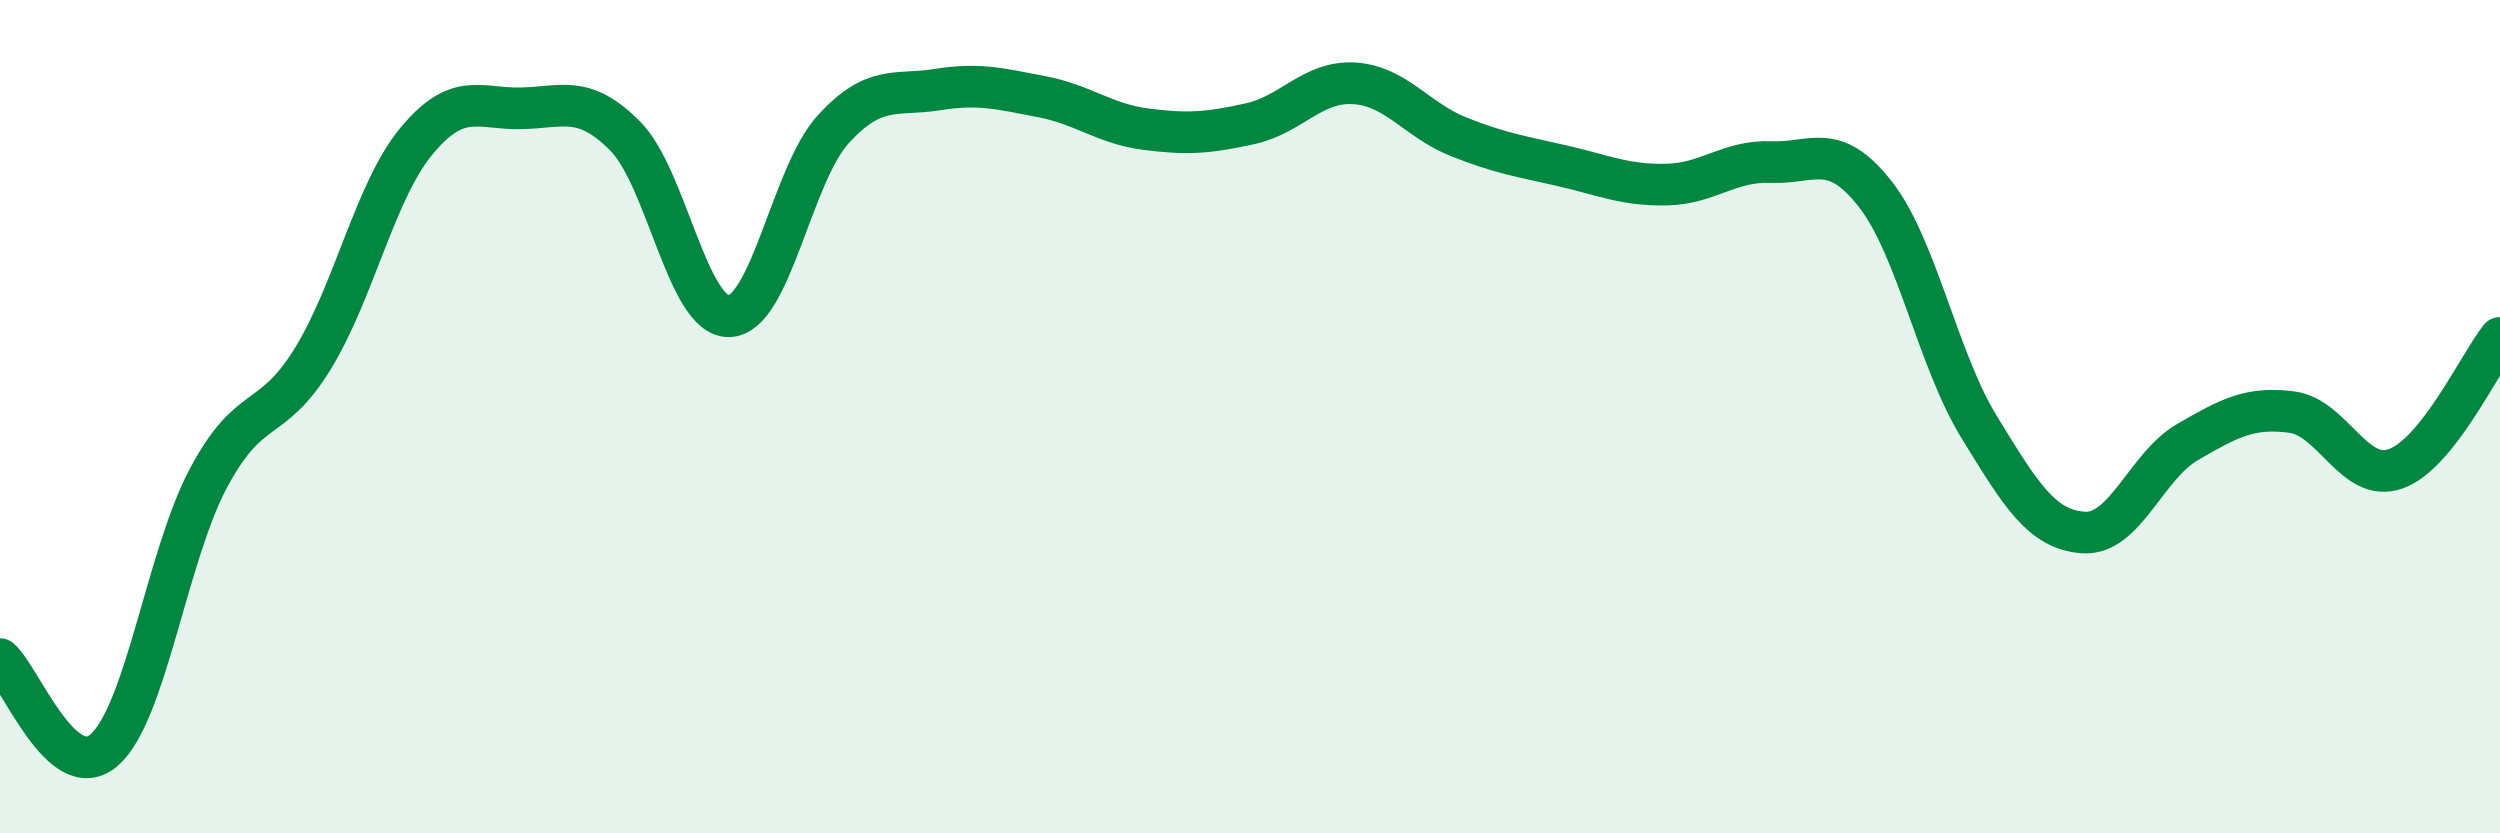
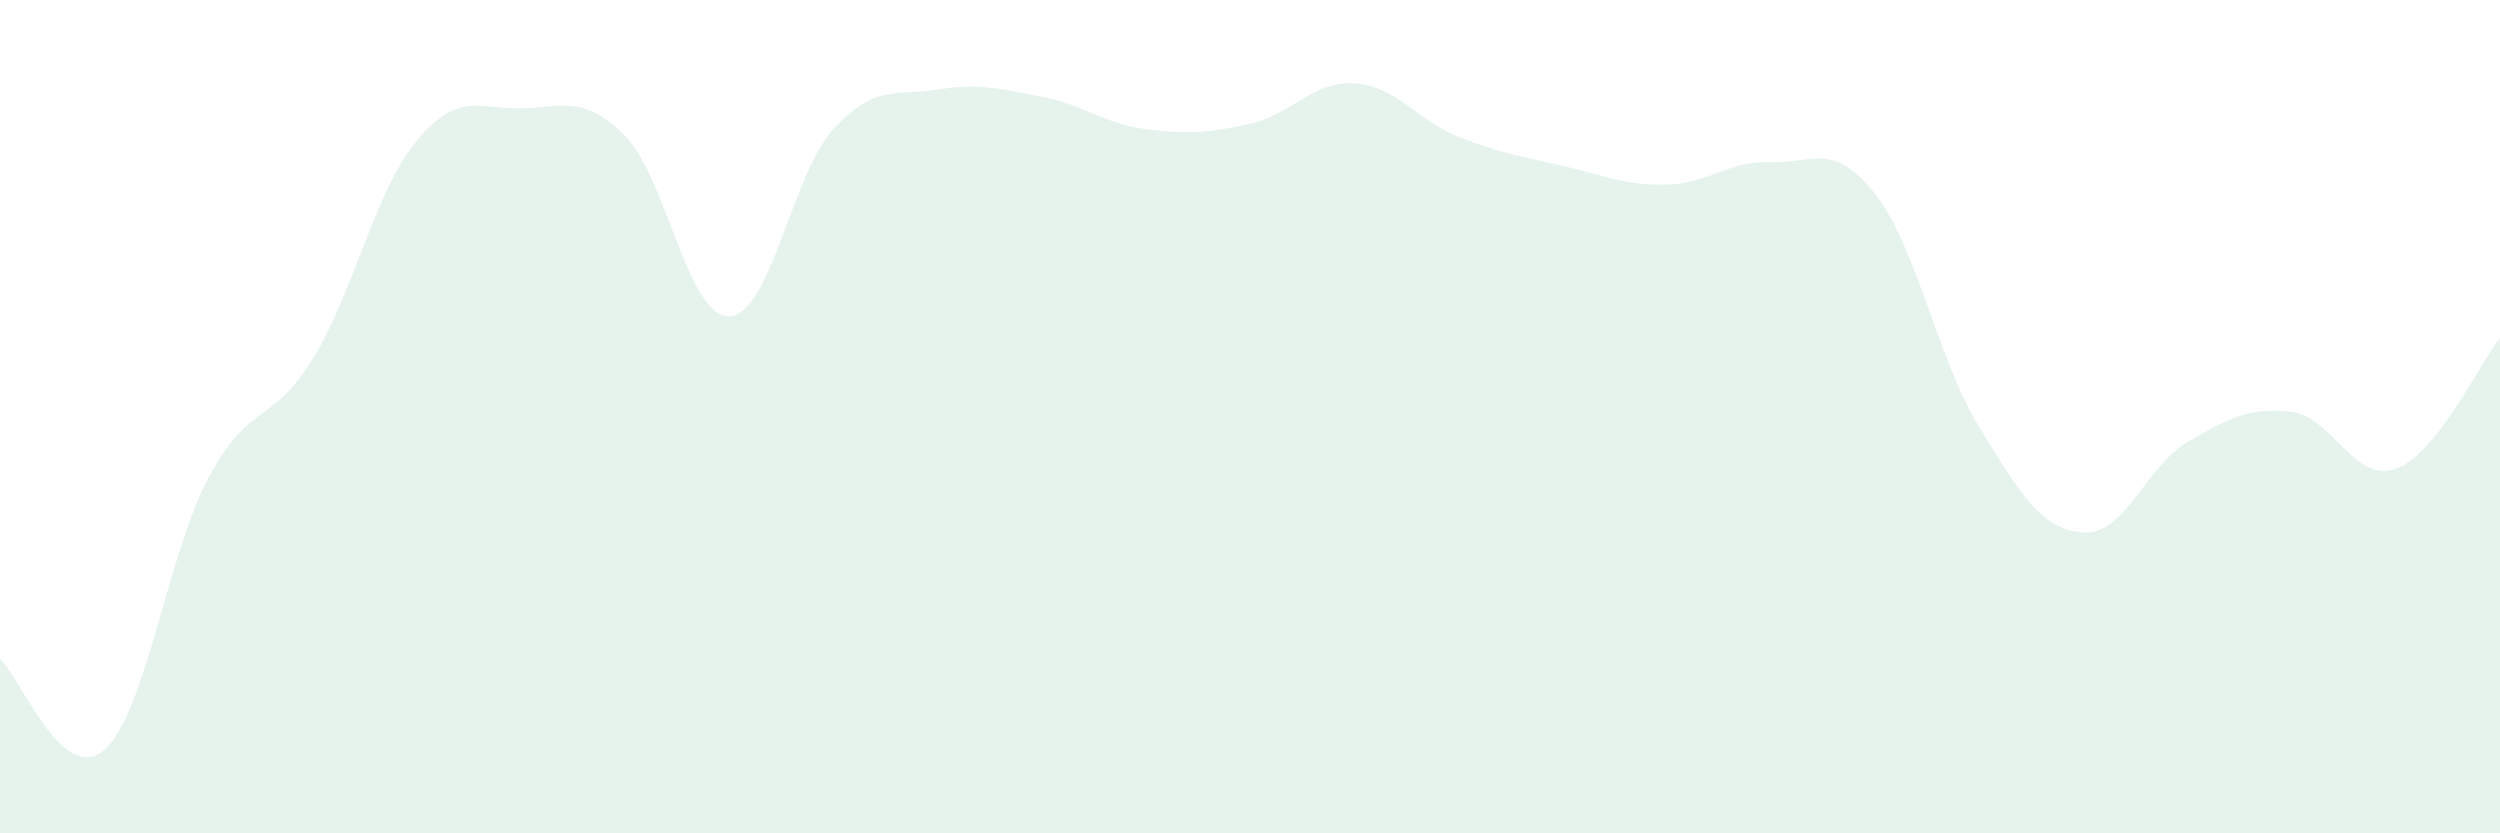
<svg xmlns="http://www.w3.org/2000/svg" width="60" height="20" viewBox="0 0 60 20">
  <path d="M 0,15.82 C 0.5,16.26 1.5,18.87 2.5,18 C 3.5,17.13 4,13.36 5,11.48 C 6,9.6 6.5,10.24 7.5,8.62 C 8.5,7 9,4.58 10,3.38 C 11,2.18 11.5,2.62 12.5,2.6 C 13.5,2.58 14,2.26 15,3.26 C 16,4.26 16.5,7.62 17.5,7.59 C 18.5,7.56 19,4.19 20,3.1 C 21,2.01 21.5,2.31 22.5,2.15 C 23.5,1.99 24,2.13 25,2.32 C 26,2.51 26.5,2.97 27.5,3.1 C 28.5,3.23 29,3.19 30,2.97 C 31,2.75 31.5,1.94 32.5,2 C 33.5,2.06 34,2.88 35,3.28 C 36,3.68 36.5,3.75 37.5,3.98 C 38.5,4.21 39,4.45 40,4.43 C 41,4.41 41.5,3.85 42.5,3.89 C 43.5,3.93 44,3.38 45,4.65 C 46,5.92 46.5,8.62 47.5,10.25 C 48.5,11.88 49,12.71 50,12.78 C 51,12.85 51.5,11.19 52.5,10.61 C 53.5,10.03 54,9.76 55,9.89 C 56,10.02 56.5,11.61 57.5,11.25 C 58.5,10.89 59.5,8.74 60,8.11L60 20L0 20Z" fill="#008740" opacity="0.1" stroke-linecap="round" stroke-linejoin="round" />
-   <path d="M 0,15.82 C 0.5,16.26 1.5,18.87 2.5,18 C 3.5,17.13 4,13.36 5,11.48 C 6,9.6 6.5,10.24 7.5,8.62 C 8.5,7 9,4.58 10,3.38 C 11,2.18 11.5,2.62 12.5,2.6 C 13.5,2.58 14,2.26 15,3.26 C 16,4.26 16.5,7.62 17.5,7.59 C 18.5,7.56 19,4.19 20,3.1 C 21,2.01 21.5,2.31 22.5,2.15 C 23.5,1.99 24,2.13 25,2.32 C 26,2.51 26.5,2.97 27.5,3.1 C 28.5,3.23 29,3.19 30,2.97 C 31,2.75 31.5,1.94 32.5,2 C 33.5,2.06 34,2.88 35,3.28 C 36,3.68 36.5,3.75 37.5,3.98 C 38.5,4.21 39,4.45 40,4.43 C 41,4.41 41.5,3.85 42.5,3.89 C 43.5,3.93 44,3.38 45,4.65 C 46,5.92 46.5,8.62 47.5,10.25 C 48.5,11.88 49,12.71 50,12.78 C 51,12.85 51.5,11.19 52.5,10.61 C 53.5,10.03 54,9.76 55,9.89 C 56,10.02 56.5,11.61 57.5,11.25 C 58.5,10.89 59.5,8.74 60,8.11" stroke="#008740" stroke-width="1" fill="none" stroke-linecap="round" stroke-linejoin="round" />
</svg>